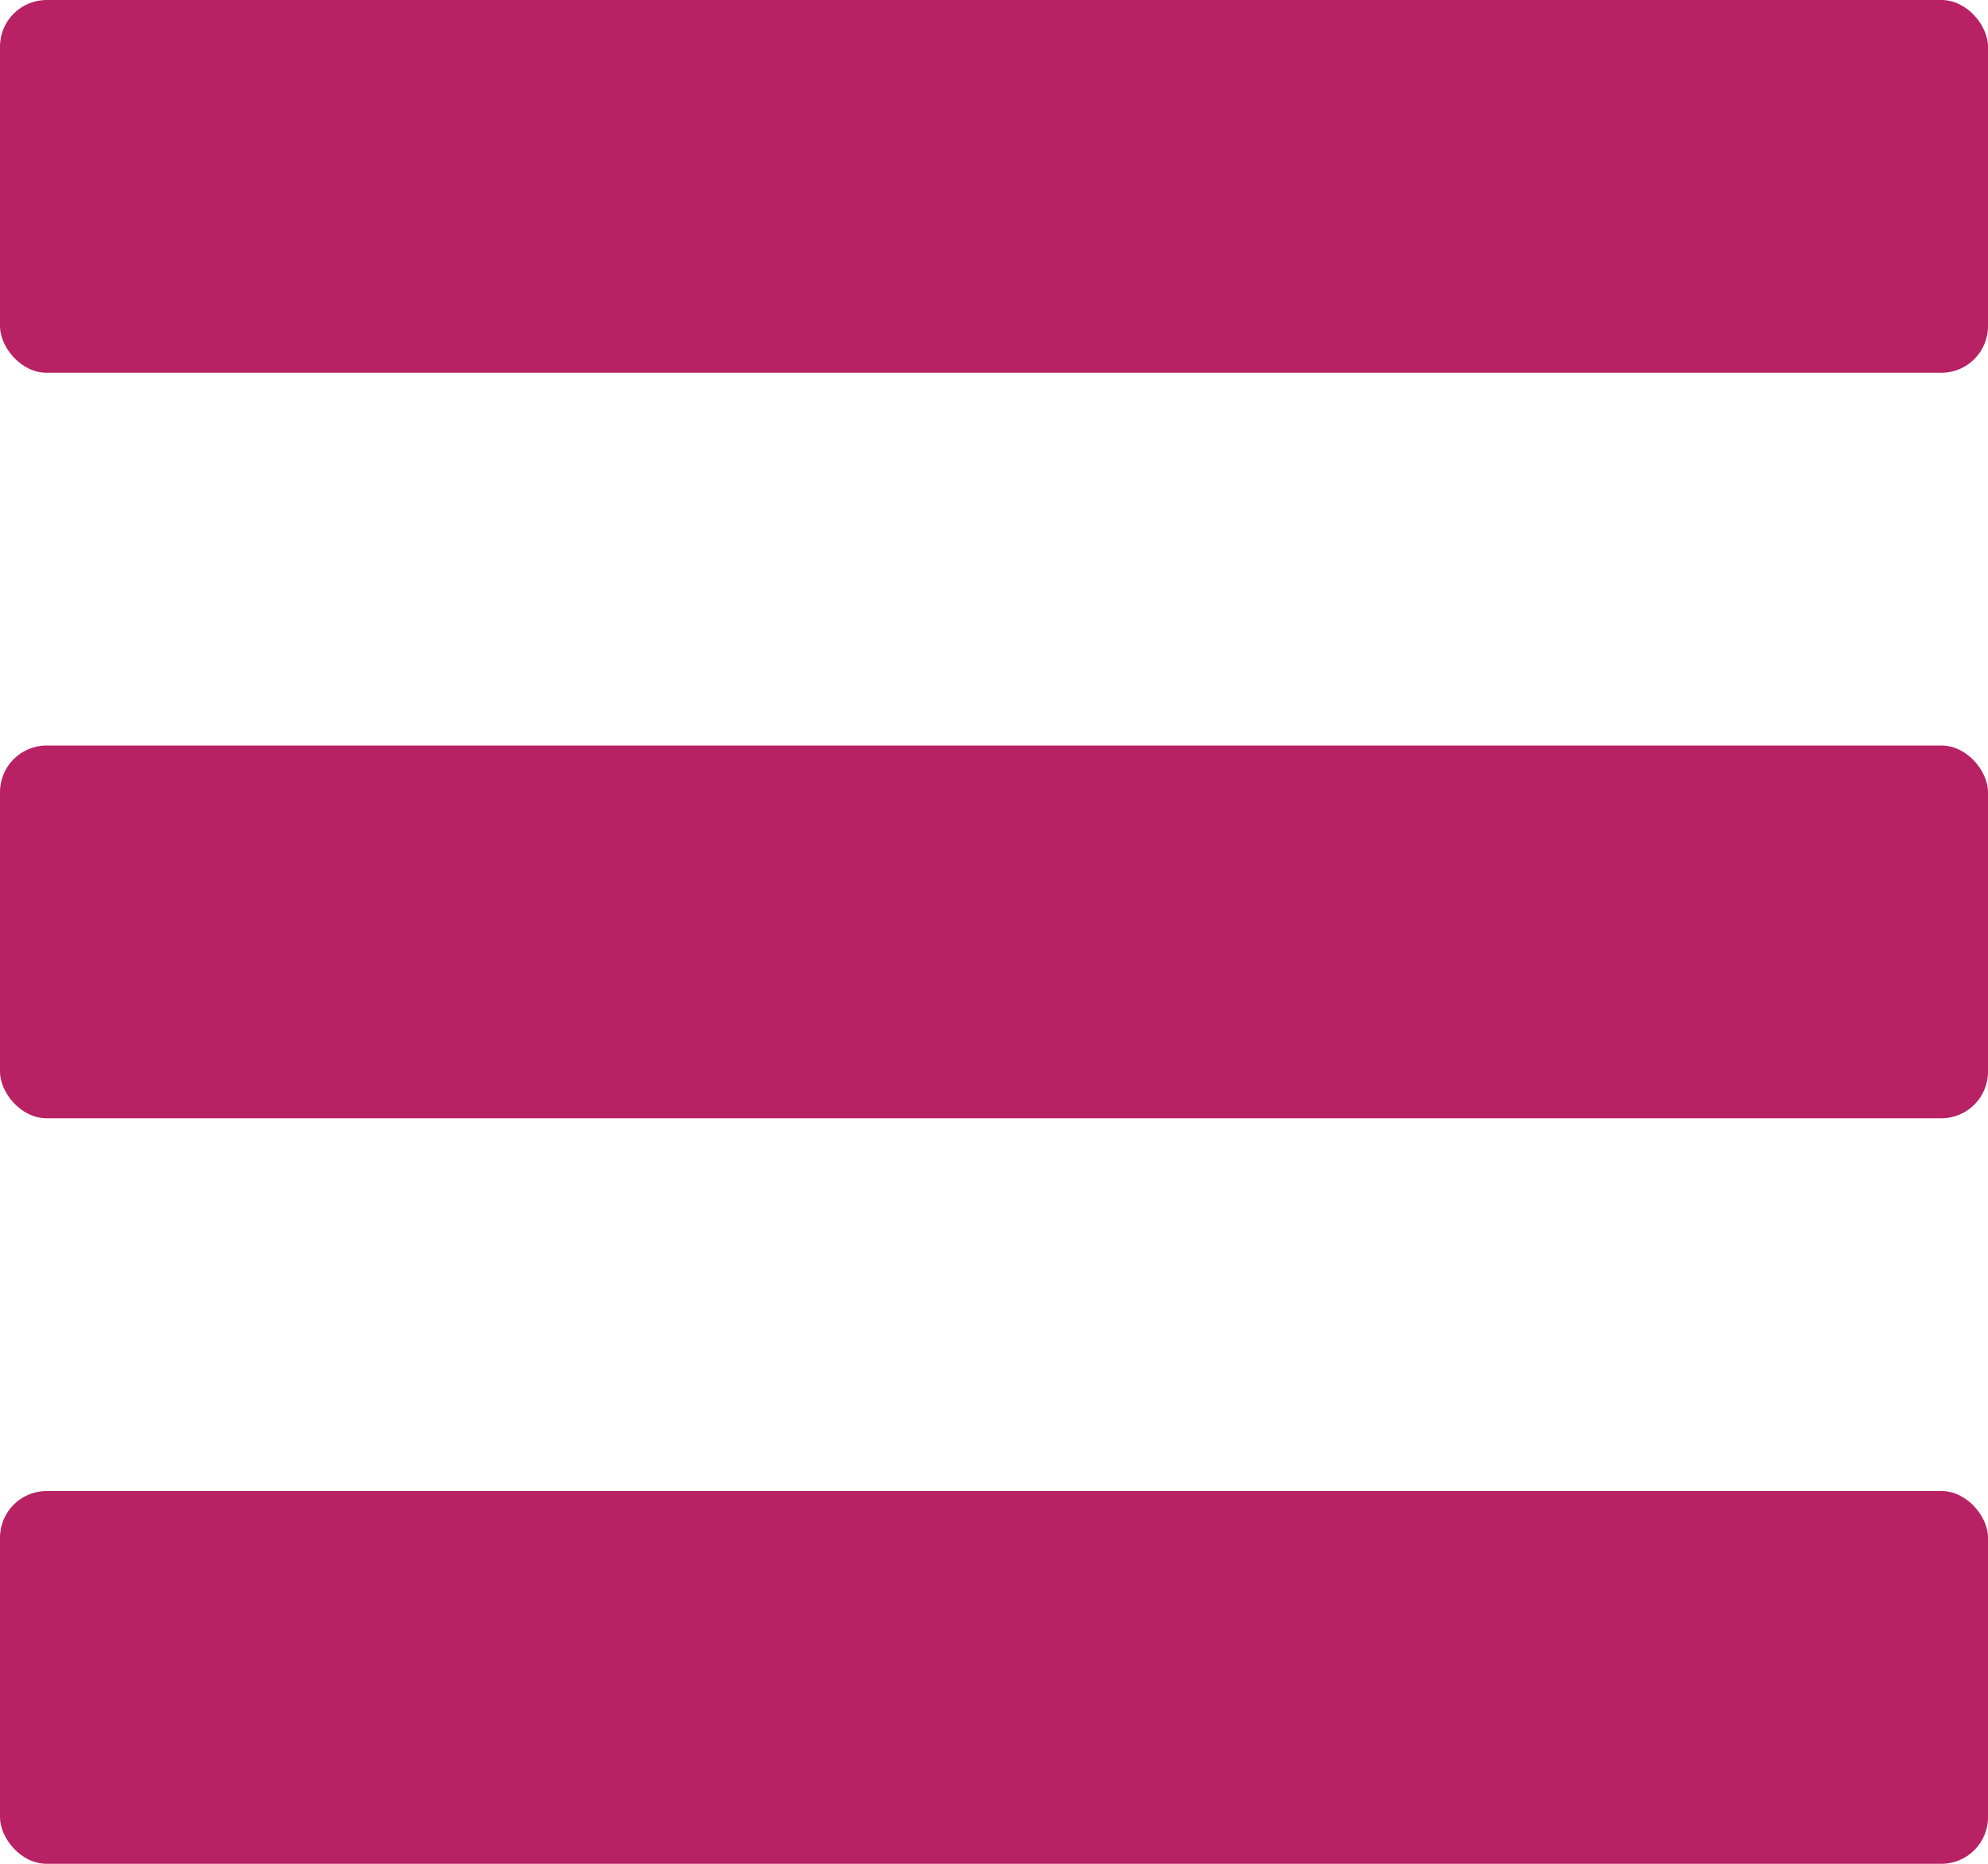
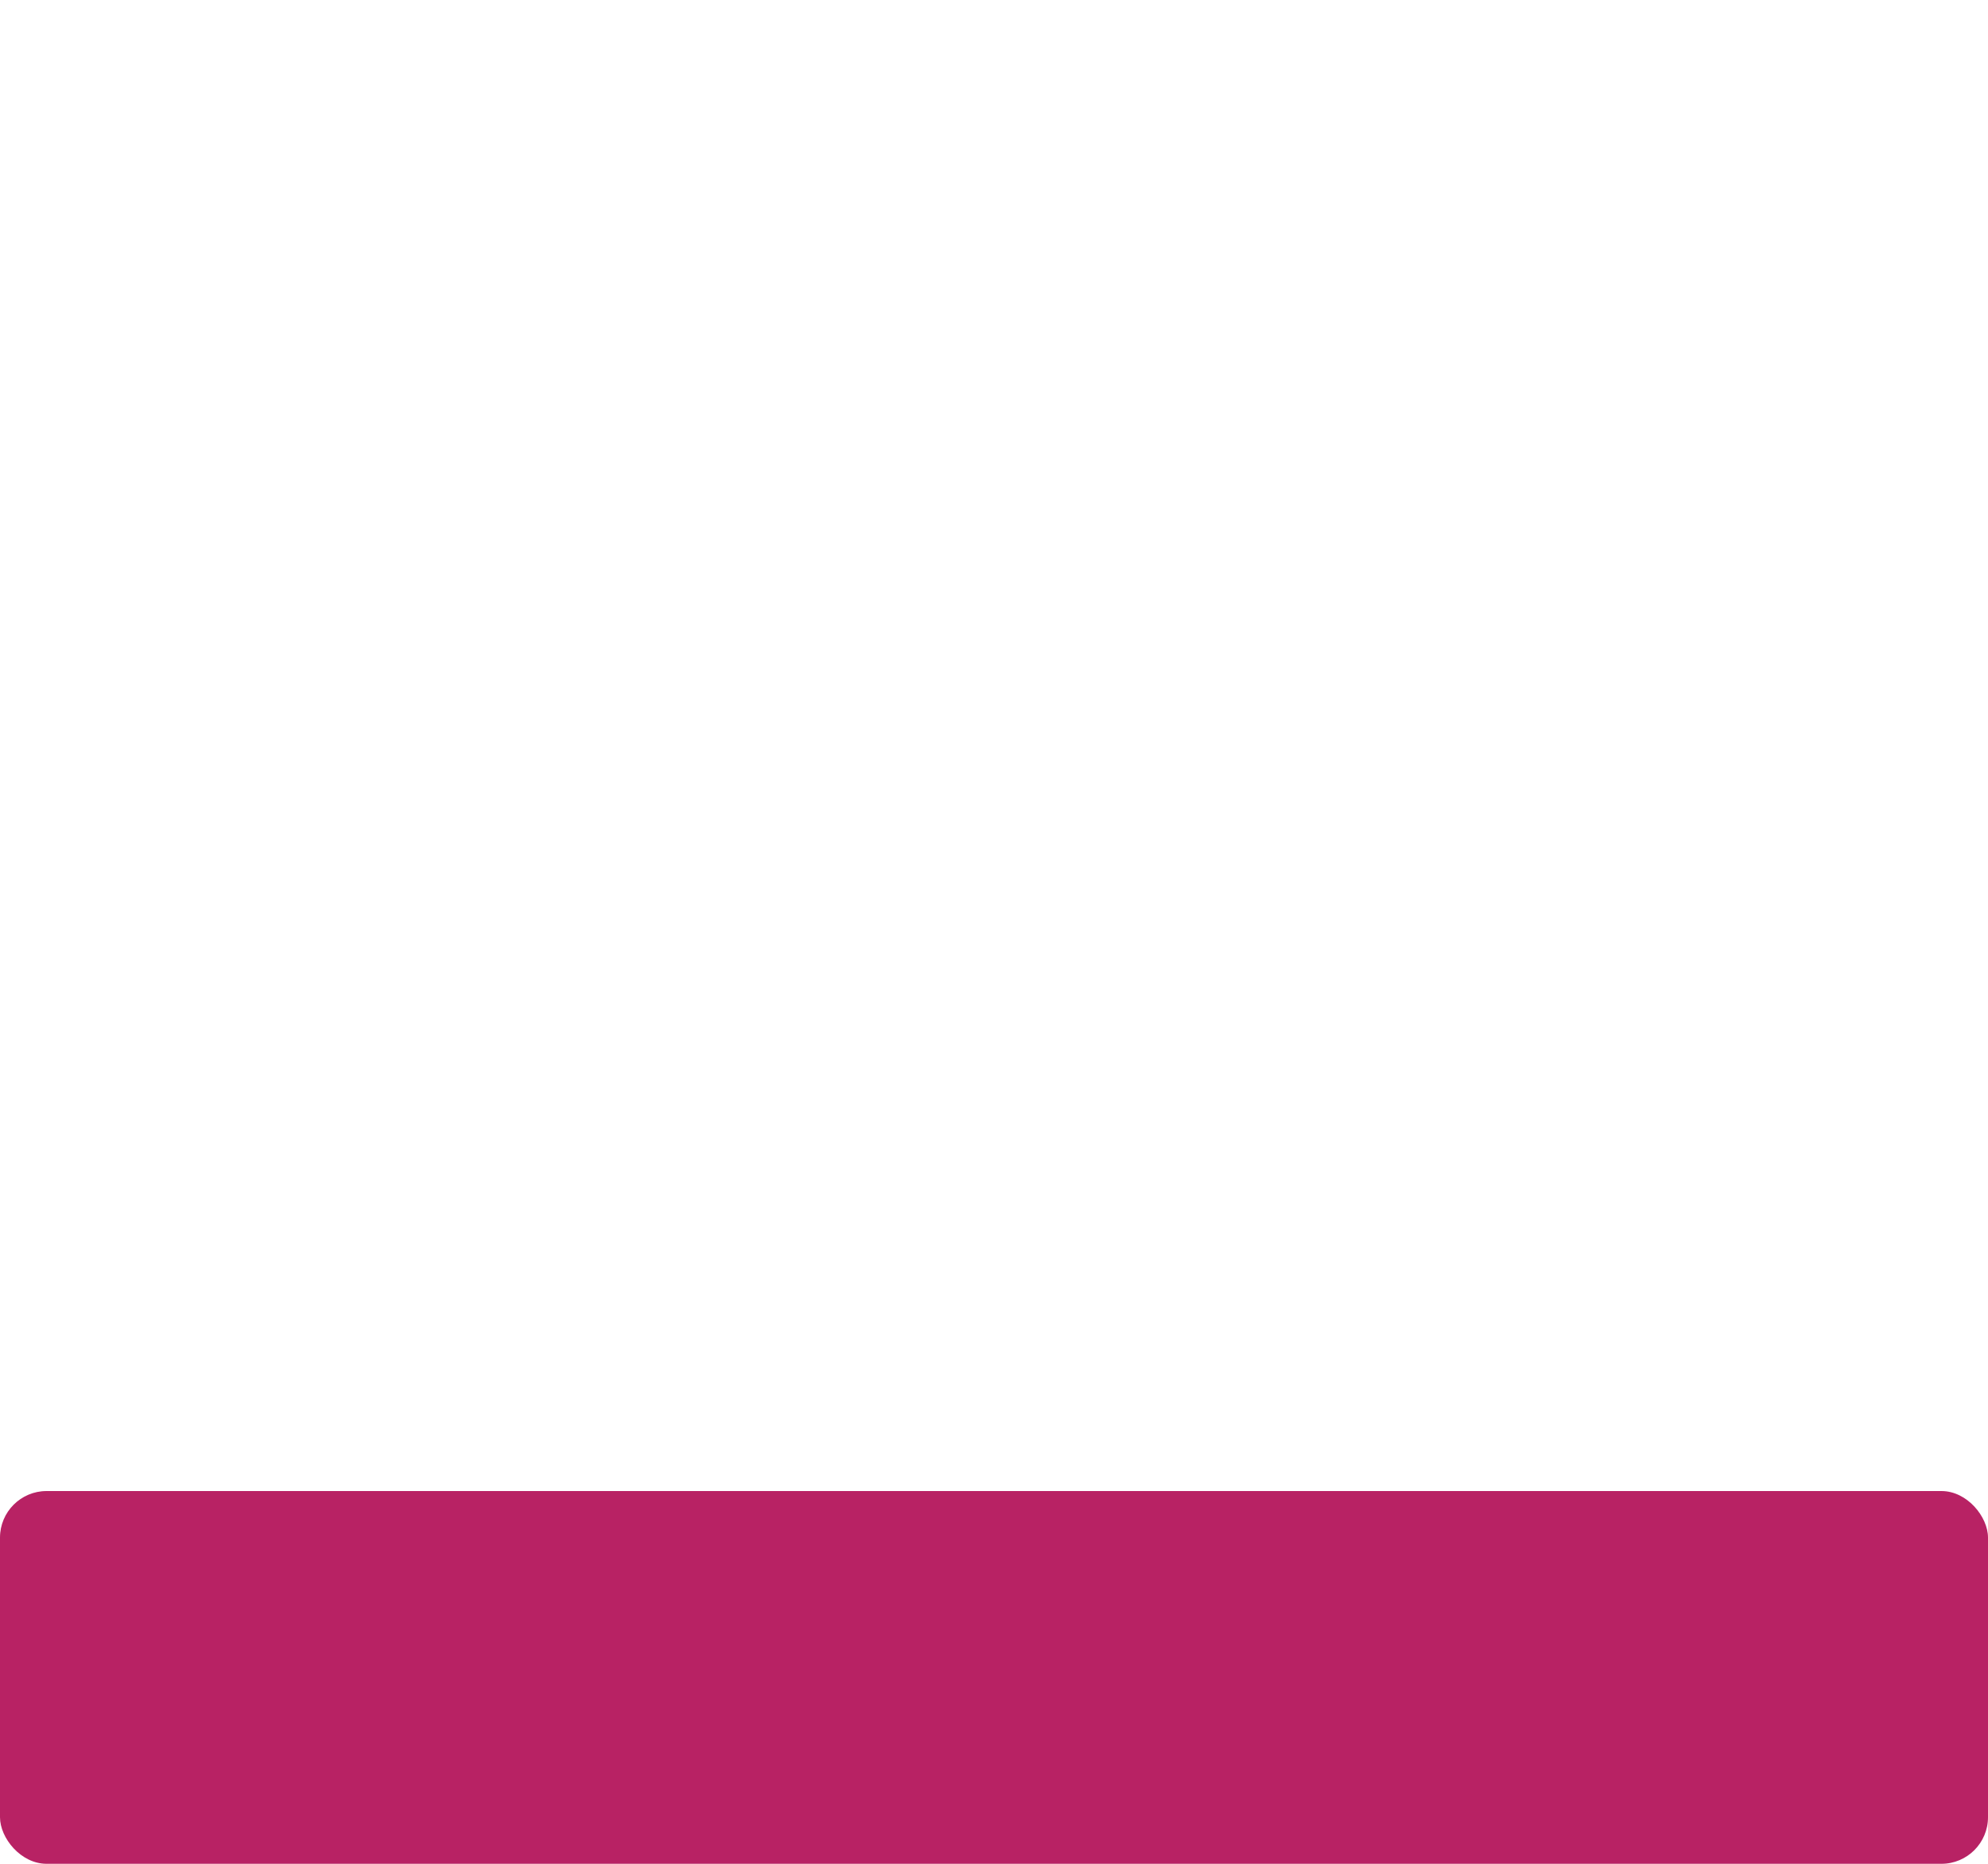
<svg xmlns="http://www.w3.org/2000/svg" width="64" height="60" viewBox="0 0 64 60" fill="none">
-   <rect width="64" height="12" rx="1.5" fill="#B82264" />
-   <rect y="24" width="64" height="12" rx="1.5" fill="#B82264" />
  <rect y="48" width="64" height="12" rx="1.5" fill="#B82264" />
</svg>